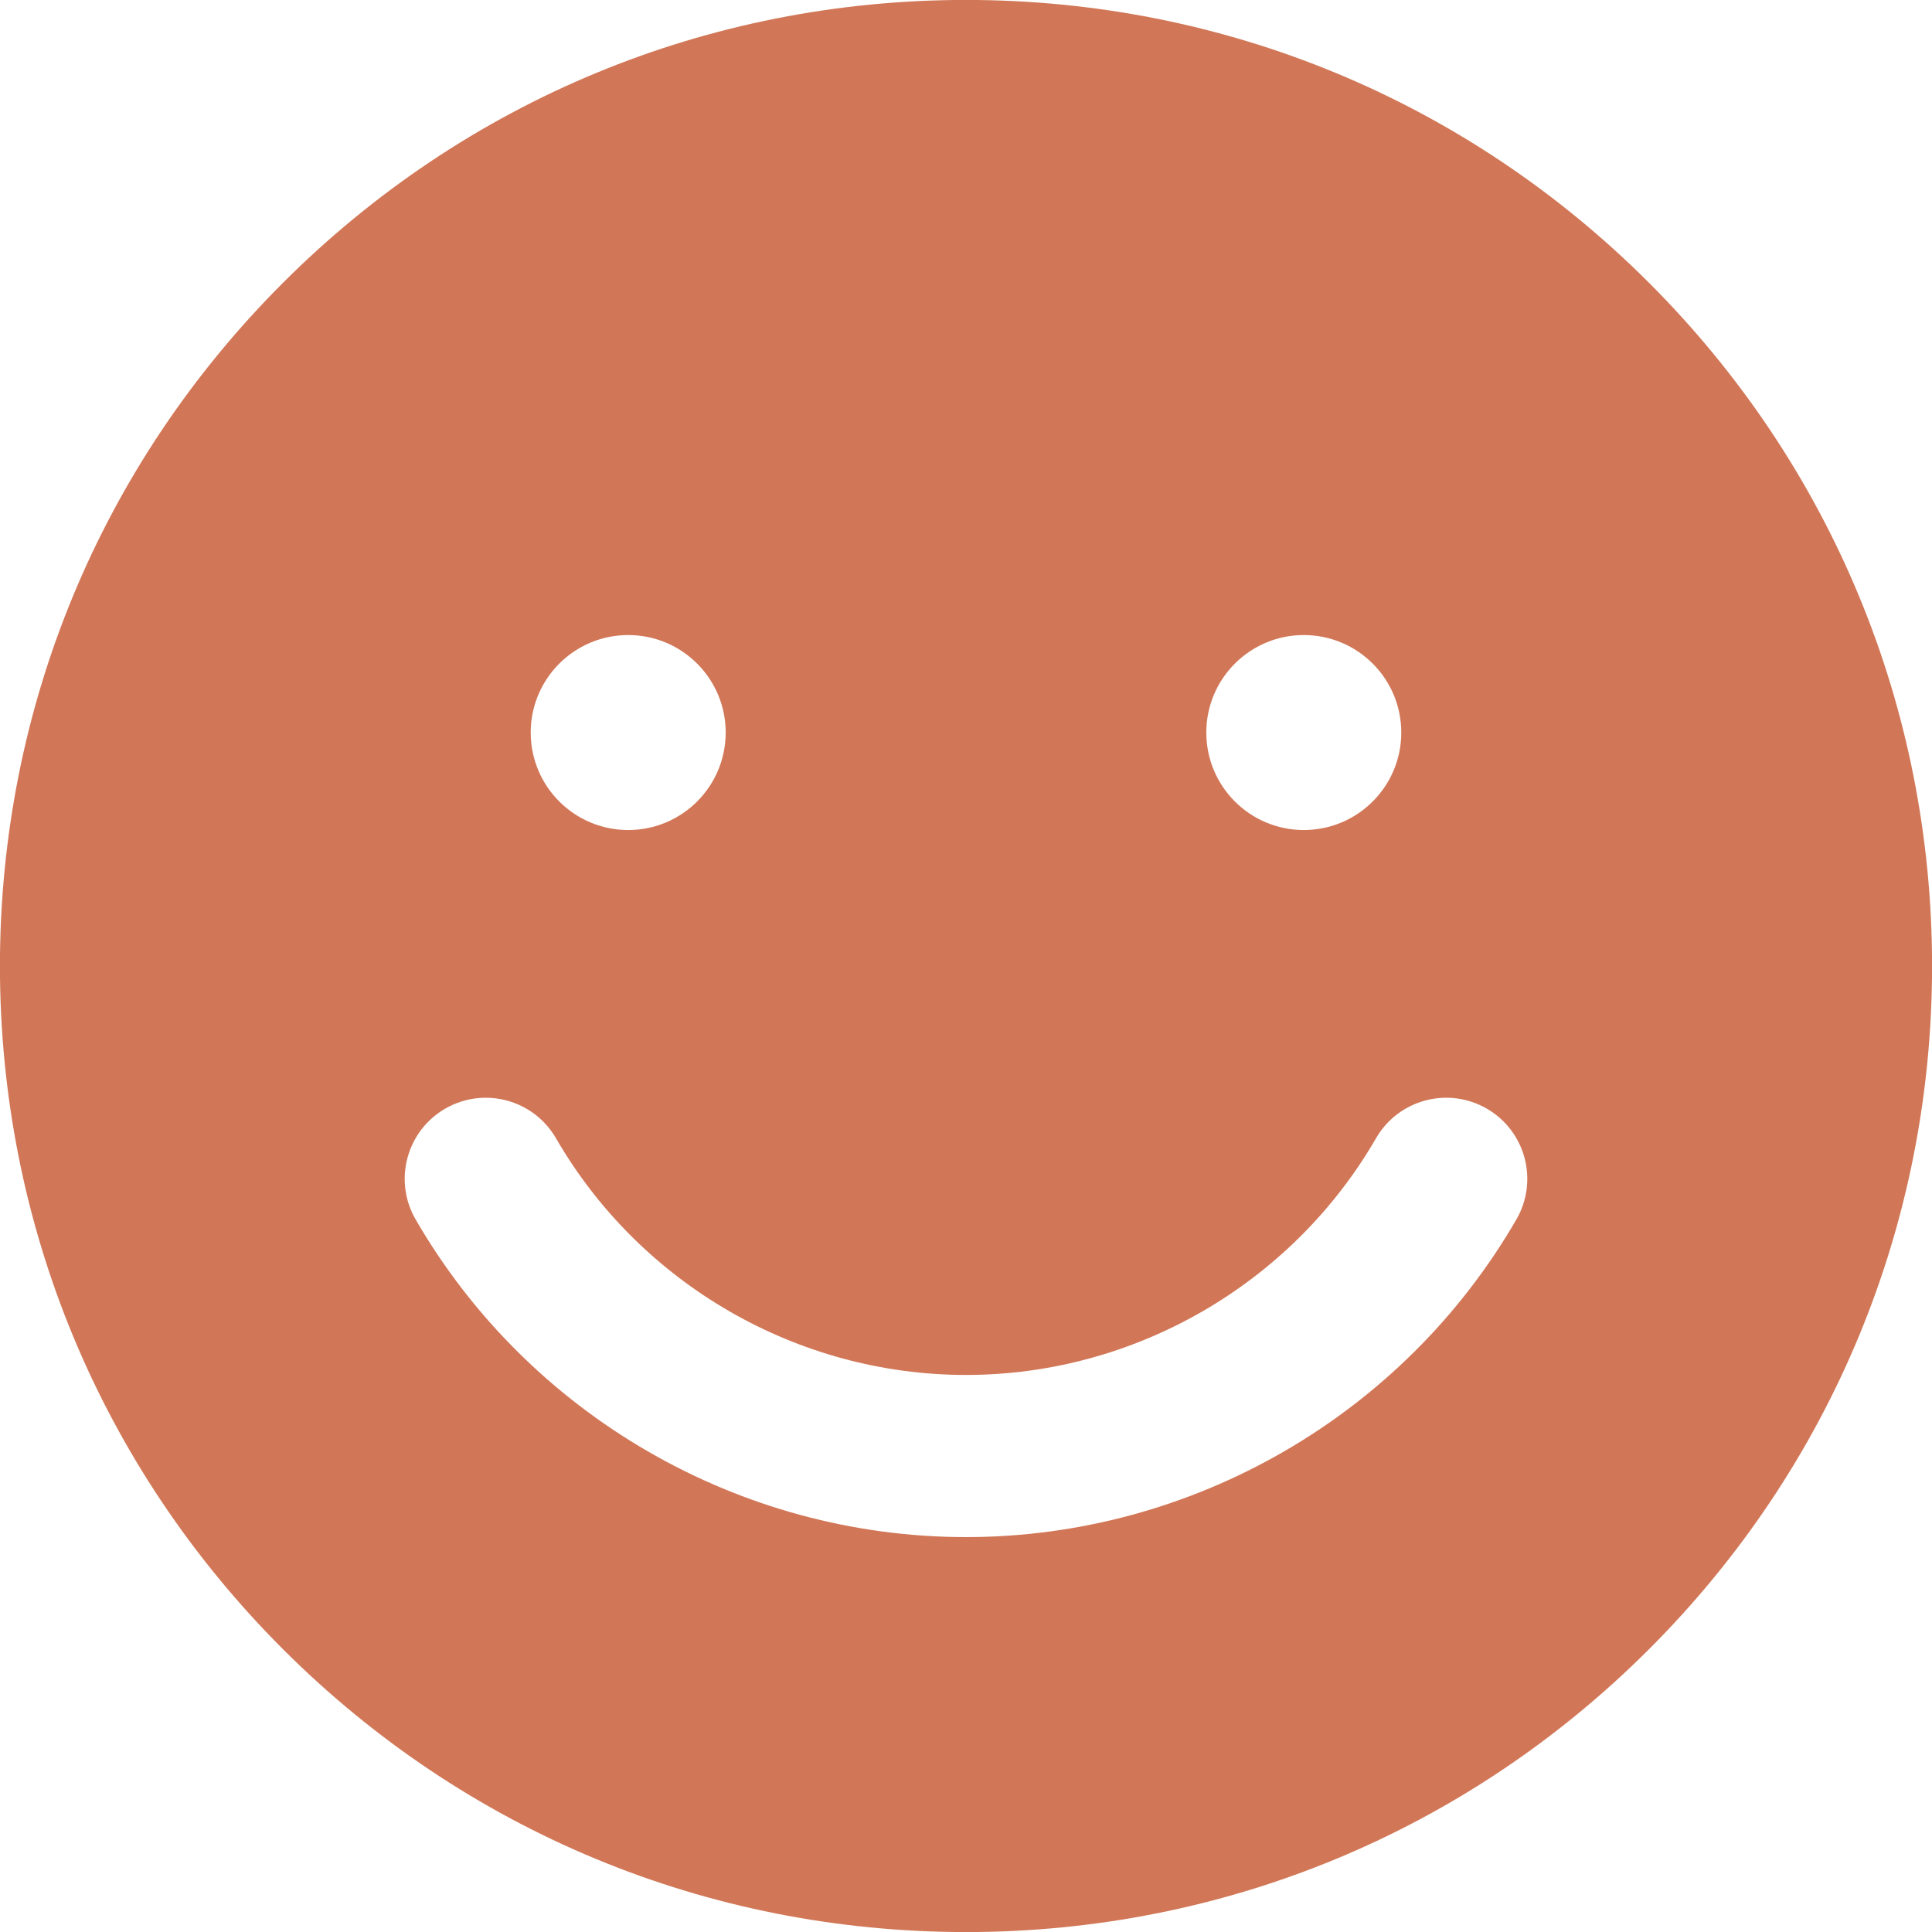
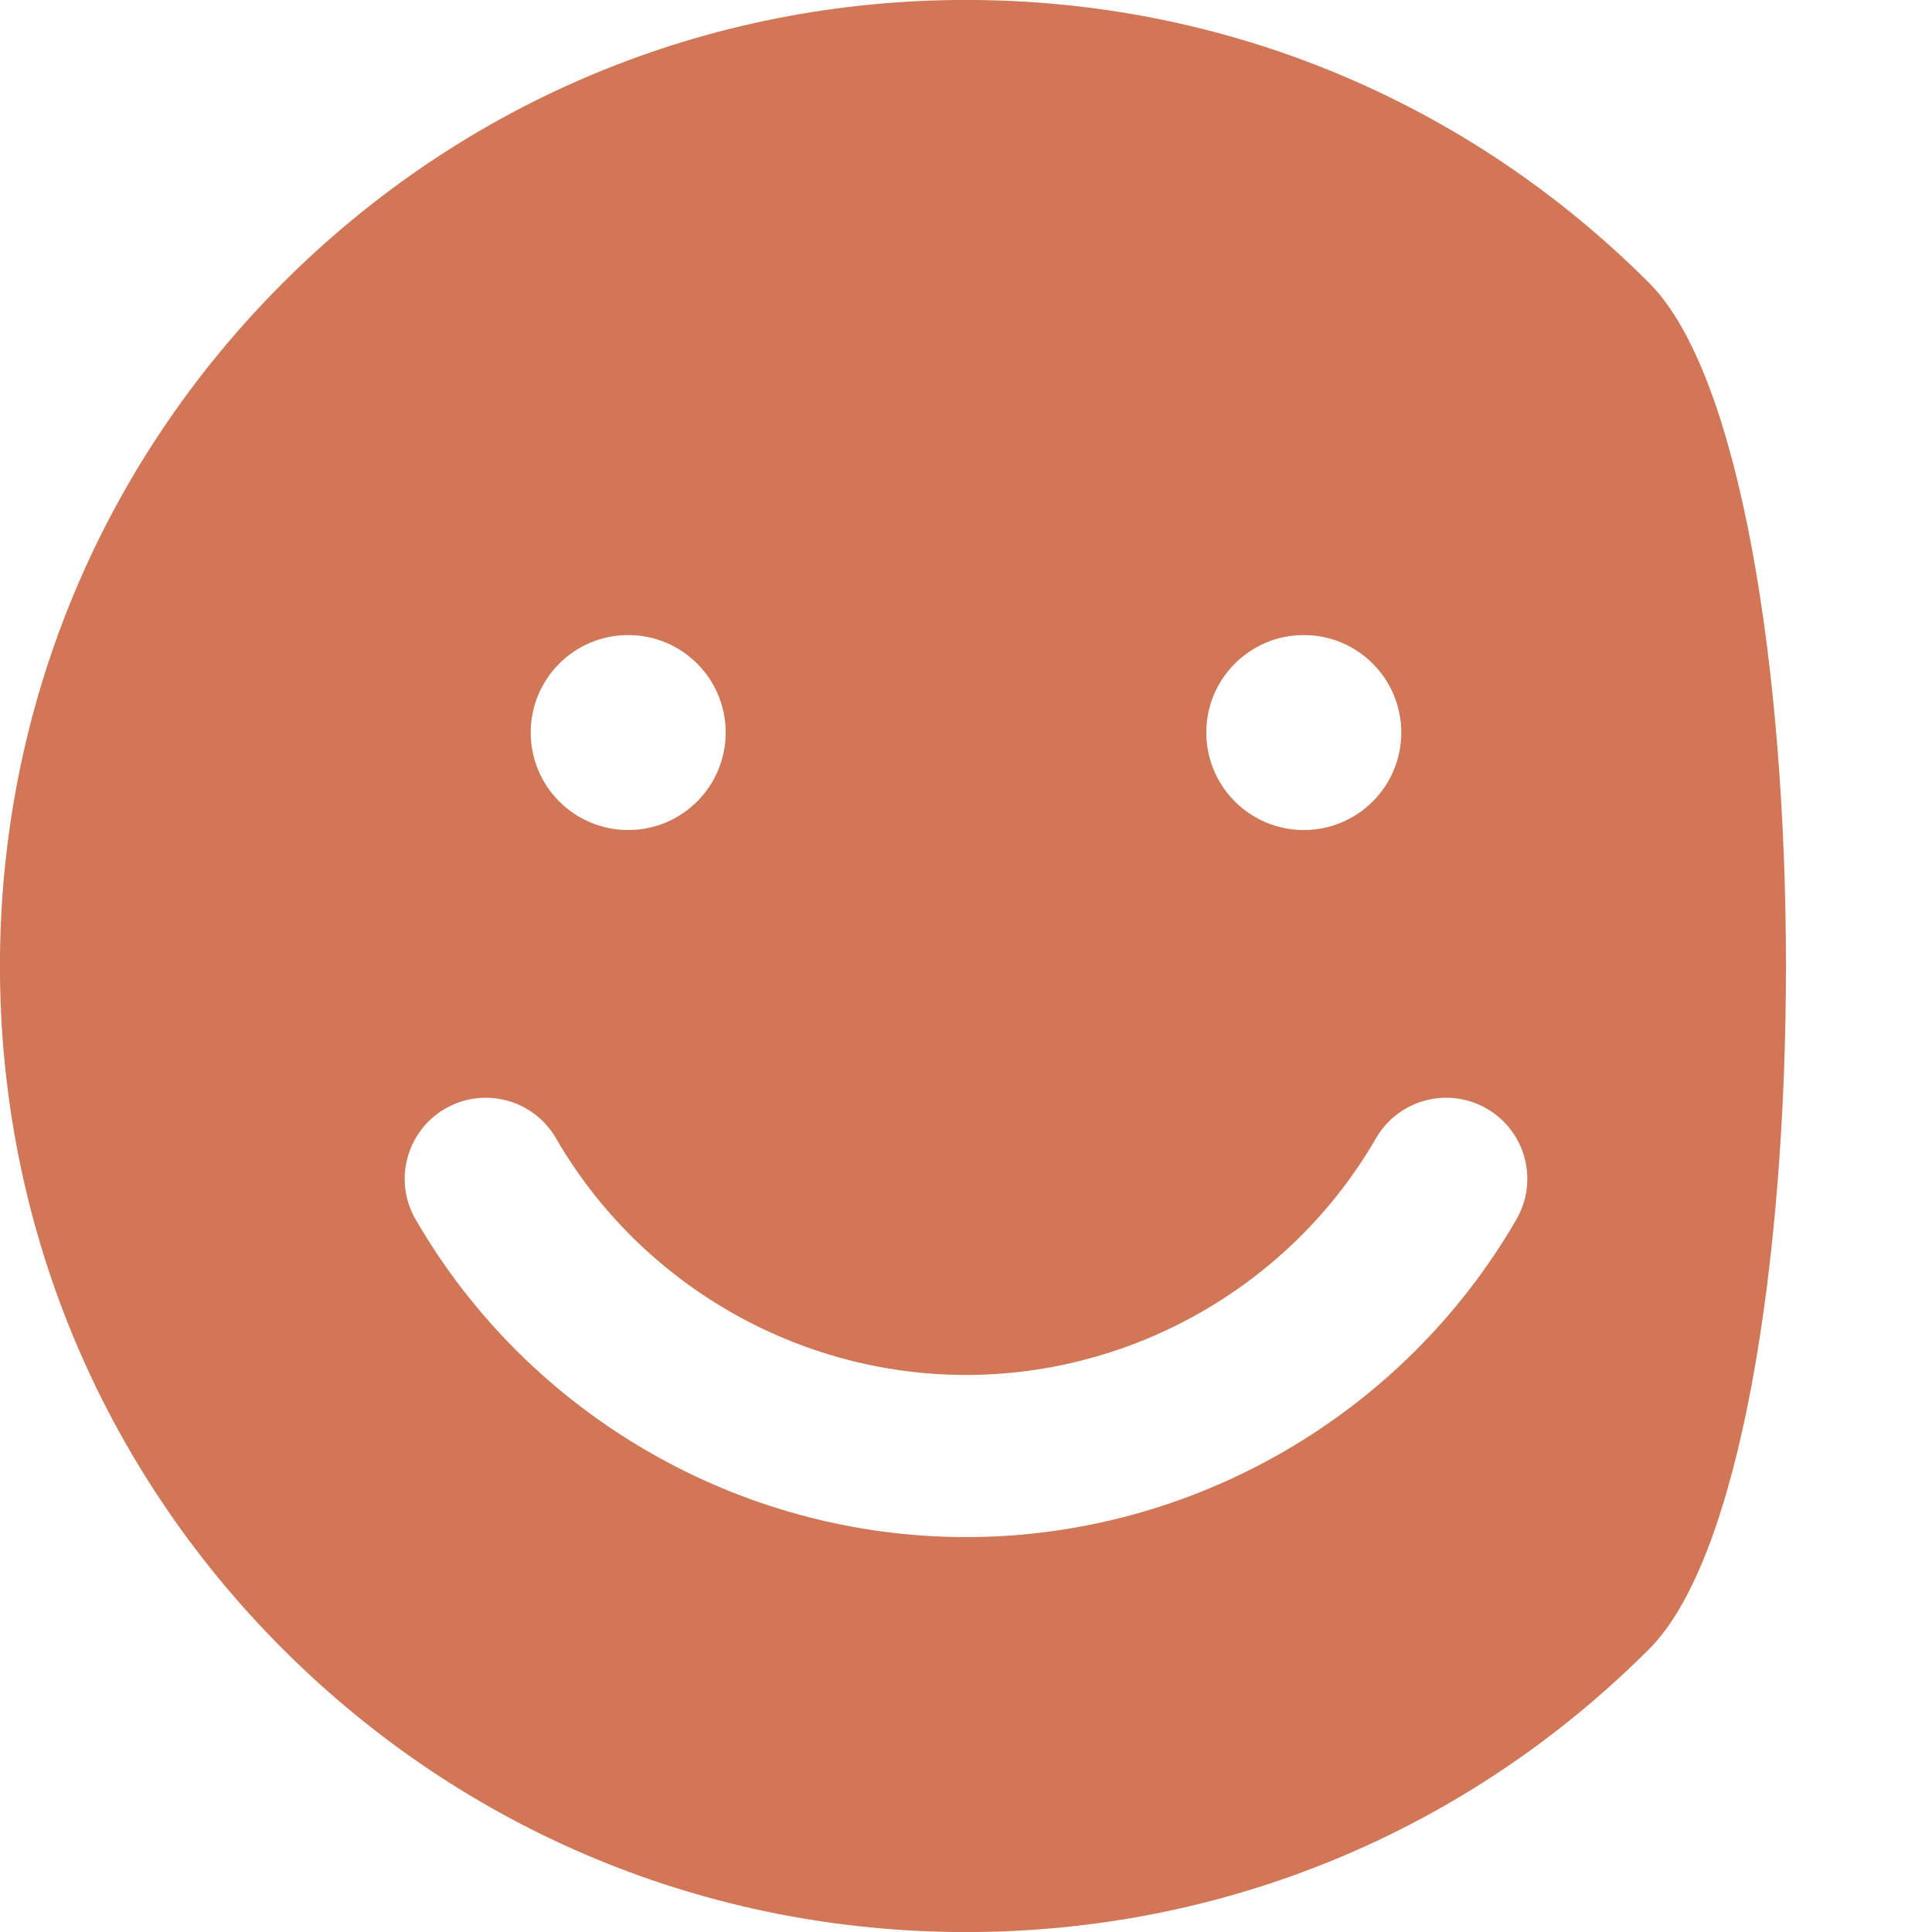
<svg xmlns="http://www.w3.org/2000/svg" fill="#d17757" height="476.6" preserveAspectRatio="xMidYMid meet" version="1" viewBox="17.7 17.7 476.6 476.6" width="476.6" zoomAndPan="magnify">
  <g id="change1_1">
-     <path d="M424.515,87.485C379.503,42.473,319.657,17.684,256,17.684S132.497,42.473,87.485,87.485 C42.473,132.497,17.684,192.344,17.684,256s24.79,123.503,69.801,168.515c45.012,45.012,104.858,69.801,168.515,69.801 s123.503-24.789,168.515-69.801c45.012-45.012,69.801-104.859,69.801-168.515S469.527,132.497,424.515,87.485z M339.33,174.361 c13.281,0,24.048,10.767,24.048,24.048c0,13.282-10.767,24.048-24.048,24.048c-13.282,0-24.048-10.767-24.048-24.048 C315.282,185.128,326.048,174.361,339.33,174.361z M172.67,174.361c13.282,0,24.048,10.767,24.048,24.048 c0,13.282-10.766,24.048-24.048,24.048c-13.281,0-24.048-10.767-24.048-24.048C148.622,185.128,159.389,174.361,172.67,174.361z M391.775,318.517c-27.962,48.337-79.988,78.365-135.775,78.365c-55.788,0-107.813-30.027-135.774-78.363 c-5.531-9.561-2.264-21.796,7.297-27.327c9.562-5.531,21.795-2.264,27.327,7.297c20.835,36.018,59.594,58.393,101.15,58.393 s80.315-22.375,101.151-58.394c5.531-9.561,17.766-12.828,27.327-7.297C394.039,296.721,397.306,308.956,391.775,318.517z" fill="inherit" />
+     <path d="M424.515,87.485C379.503,42.473,319.657,17.684,256,17.684S132.497,42.473,87.485,87.485 C42.473,132.497,17.684,192.344,17.684,256s24.79,123.503,69.801,168.515c45.012,45.012,104.858,69.801,168.515,69.801 s123.503-24.789,168.515-69.801S469.527,132.497,424.515,87.485z M339.33,174.361 c13.281,0,24.048,10.767,24.048,24.048c0,13.282-10.767,24.048-24.048,24.048c-13.282,0-24.048-10.767-24.048-24.048 C315.282,185.128,326.048,174.361,339.33,174.361z M172.67,174.361c13.282,0,24.048,10.767,24.048,24.048 c0,13.282-10.766,24.048-24.048,24.048c-13.281,0-24.048-10.767-24.048-24.048C148.622,185.128,159.389,174.361,172.67,174.361z M391.775,318.517c-27.962,48.337-79.988,78.365-135.775,78.365c-55.788,0-107.813-30.027-135.774-78.363 c-5.531-9.561-2.264-21.796,7.297-27.327c9.562-5.531,21.795-2.264,27.327,7.297c20.835,36.018,59.594,58.393,101.15,58.393 s80.315-22.375,101.151-58.394c5.531-9.561,17.766-12.828,27.327-7.297C394.039,296.721,397.306,308.956,391.775,318.517z" fill="inherit" />
  </g>
</svg>